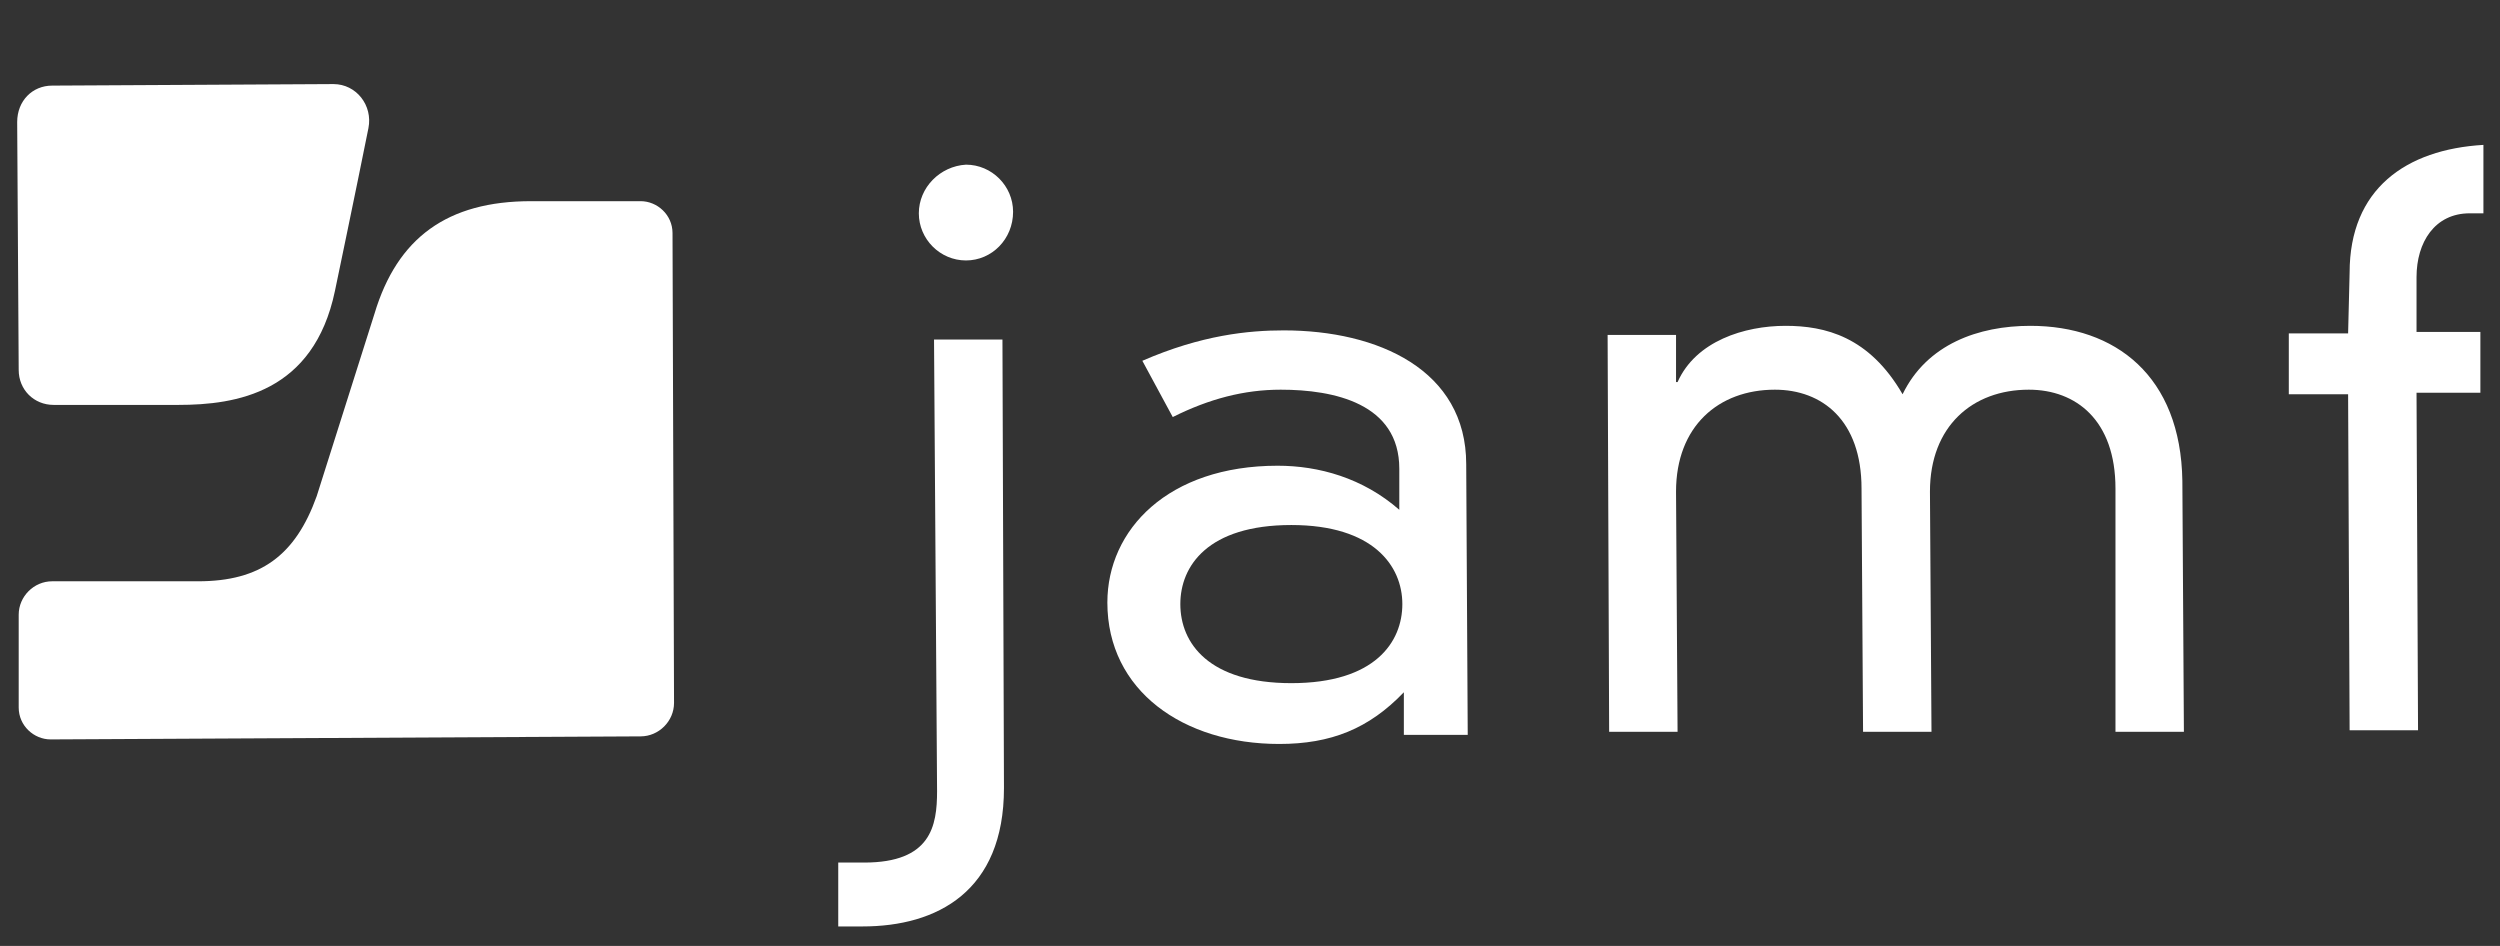
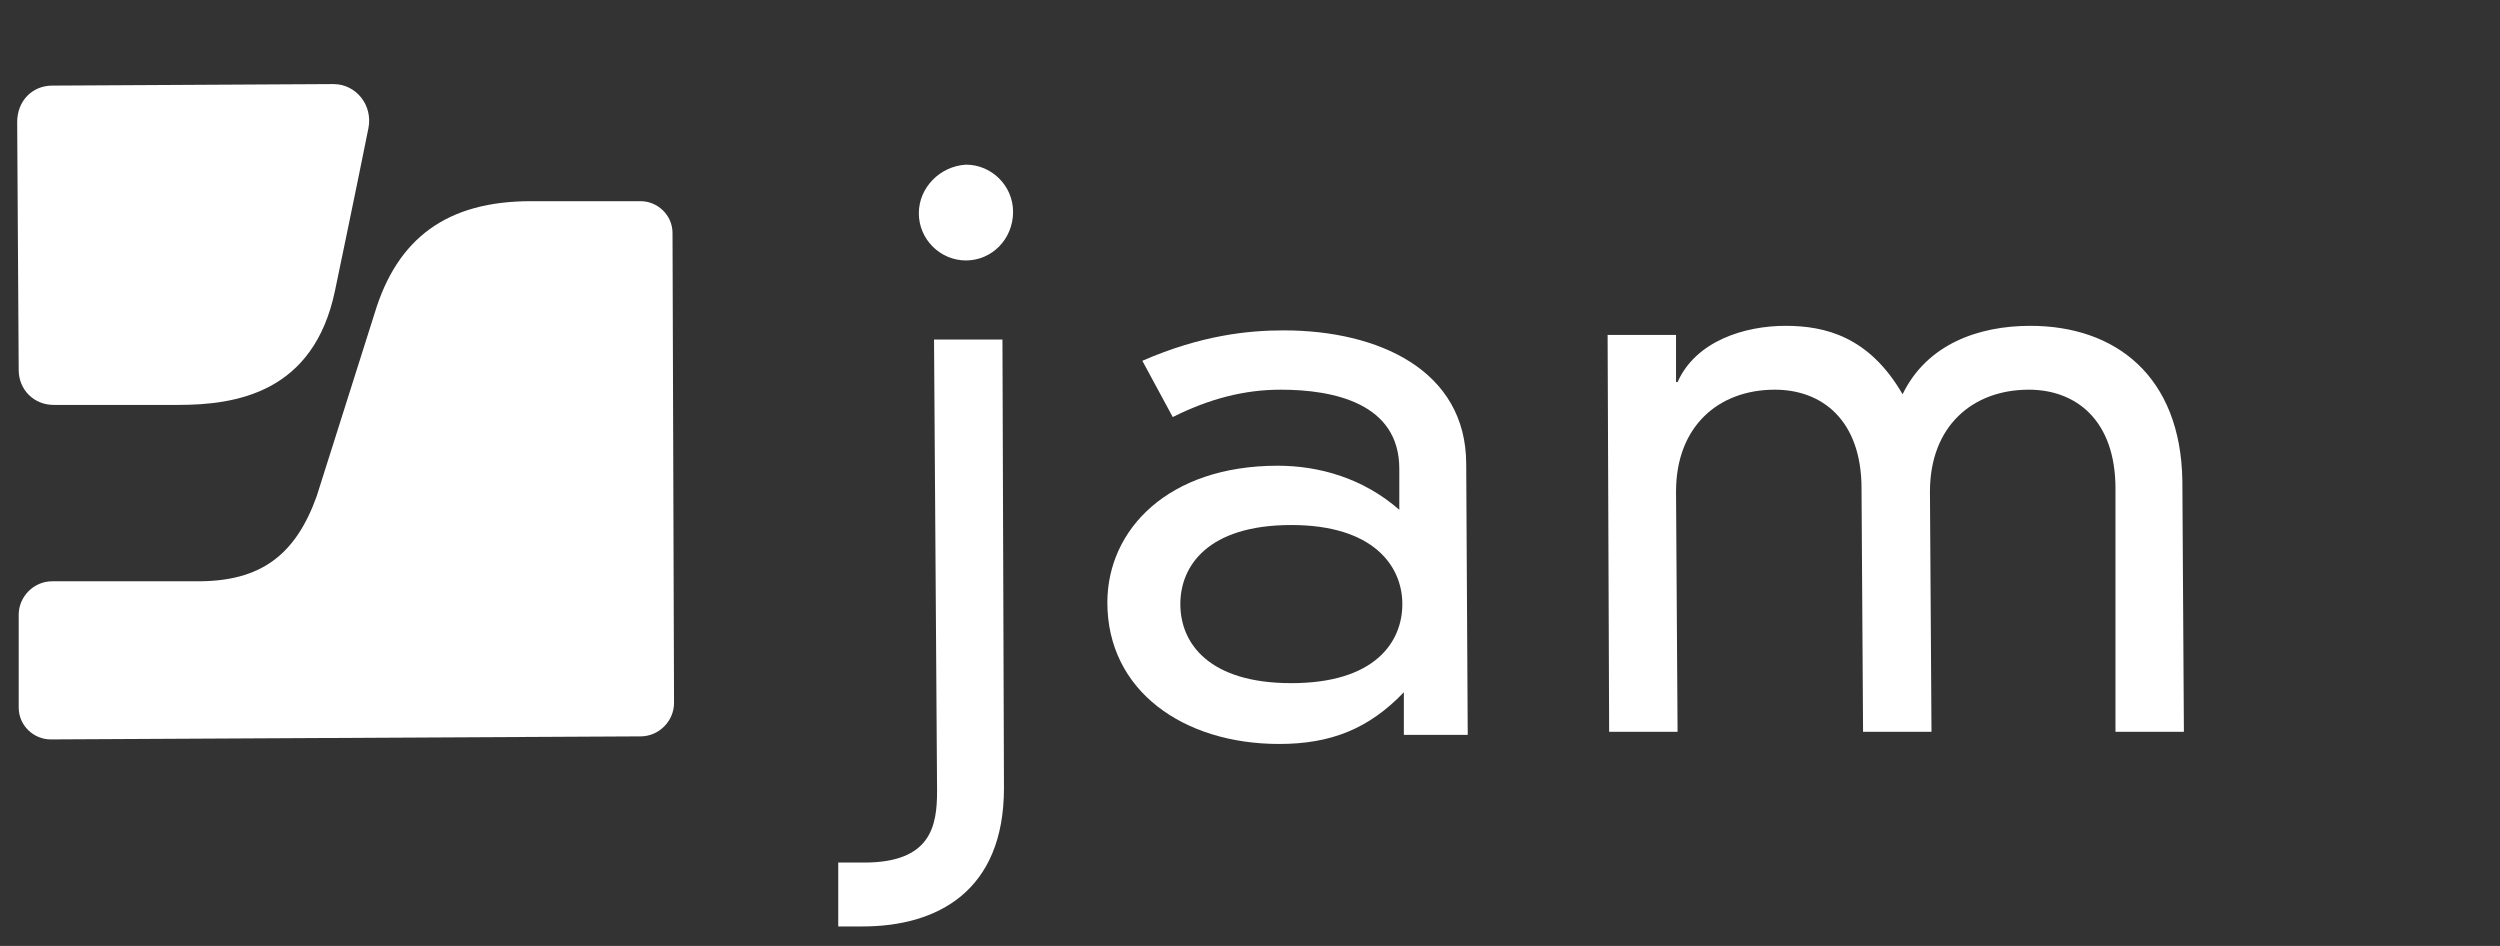
<svg xmlns="http://www.w3.org/2000/svg" width="111" height="42" viewBox="0 0 111 42" fill="none">
  <rect x="0" y="0" width="111" height="42" fill="#333333" stroke="none" />
  <g clip-path="url(#clip0_287_3792)">
    <path d="M62.129 20.813C62.129 17.91 59.226 17.302 56.863 17.302C55.243 17.302 53.69 17.707 52.07 18.517L50.72 16.019C53.353 14.872 55.446 14.669 56.998 14.669C61.184 14.669 65.1 16.424 65.1 20.61L65.167 32.627H62.331V30.737C60.779 32.357 59.091 33.032 56.796 33.032C52.542 33.032 49.167 30.669 49.167 26.754C49.167 23.513 51.867 20.678 56.728 20.678C58.551 20.678 60.509 21.218 62.129 22.635V20.813ZM57.336 23.311C53.623 23.311 52.407 25.133 52.407 26.821C52.407 28.576 53.69 30.332 57.336 30.332C61.049 30.332 62.264 28.509 62.264 26.821C62.264 25.133 60.981 23.311 57.336 23.311Z" fill="white" />
    <path d="M93.927 21.691C93.927 18.653 92.171 17.302 90.079 17.302C87.581 17.302 85.69 18.923 85.69 21.826L85.758 32.492H82.72L82.652 21.691C82.652 18.653 80.897 17.302 78.804 17.302C76.306 17.302 74.416 18.923 74.416 21.826L74.484 32.492H71.446L71.378 14.872H74.416V16.965H74.484C75.294 15.142 77.454 14.467 79.277 14.467C81.032 14.467 82.99 14.94 84.475 17.505C85.555 15.277 87.851 14.467 90.146 14.467C93.927 14.467 96.829 16.695 96.897 21.353L96.965 32.492H93.927V21.691Z" fill="white" />
-     <path d="M104.323 12.104C104.323 8.391 106.821 6.636 110.264 6.433V9.471H109.657C108.104 9.471 107.294 10.754 107.294 12.306V14.737H110.129V17.437H107.294L107.361 32.425H104.323L104.256 17.505H101.623V14.804H104.256L104.323 12.104Z" fill="white" />
    <path d="M41.471 15.075H44.509L44.576 34.99C44.576 39.581 41.606 41.134 38.298 41.134C38.298 41.134 38.298 41.134 37.218 41.134V38.298C38.028 38.298 38.298 38.298 38.365 38.298C41.336 38.298 41.606 36.678 41.606 35.125L41.471 15.075ZM42.889 7.311C44.036 7.311 44.981 8.256 44.981 9.404C44.981 10.619 44.036 11.564 42.889 11.564C41.741 11.564 40.796 10.619 40.796 9.471C40.796 8.323 41.741 7.378 42.889 7.311Z" fill="white" />
    <path d="M2.315 3.801C1.438 3.801 0.763 4.476 0.763 5.421L0.83 16.425C0.83 17.303 1.505 17.978 2.383 17.978H7.919C10.484 17.978 13.927 17.438 14.872 12.915C14.872 12.915 15.818 8.391 16.358 5.691C16.56 4.678 15.818 3.733 14.805 3.733L2.315 3.801Z" fill="white" />
    <path d="M23.581 8.932C19.868 8.932 17.64 10.552 16.628 13.927L14.062 22.029C13.117 24.662 11.564 25.809 8.796 25.809H2.315C1.505 25.809 0.83 26.484 0.83 27.294V31.413C0.83 32.223 1.505 32.83 2.248 32.83L28.442 32.695C29.252 32.695 29.927 32.02 29.927 31.21L29.86 10.349C29.86 9.539 29.184 8.932 28.442 8.932H23.581Z" fill="white" />
  </g>
  <defs>
    <clipPath id="clip0_287_3792">
      <rect width="110" height="42" fill="white" transform="translate(0.389)" />
    </clipPath>
  </defs>
</svg>